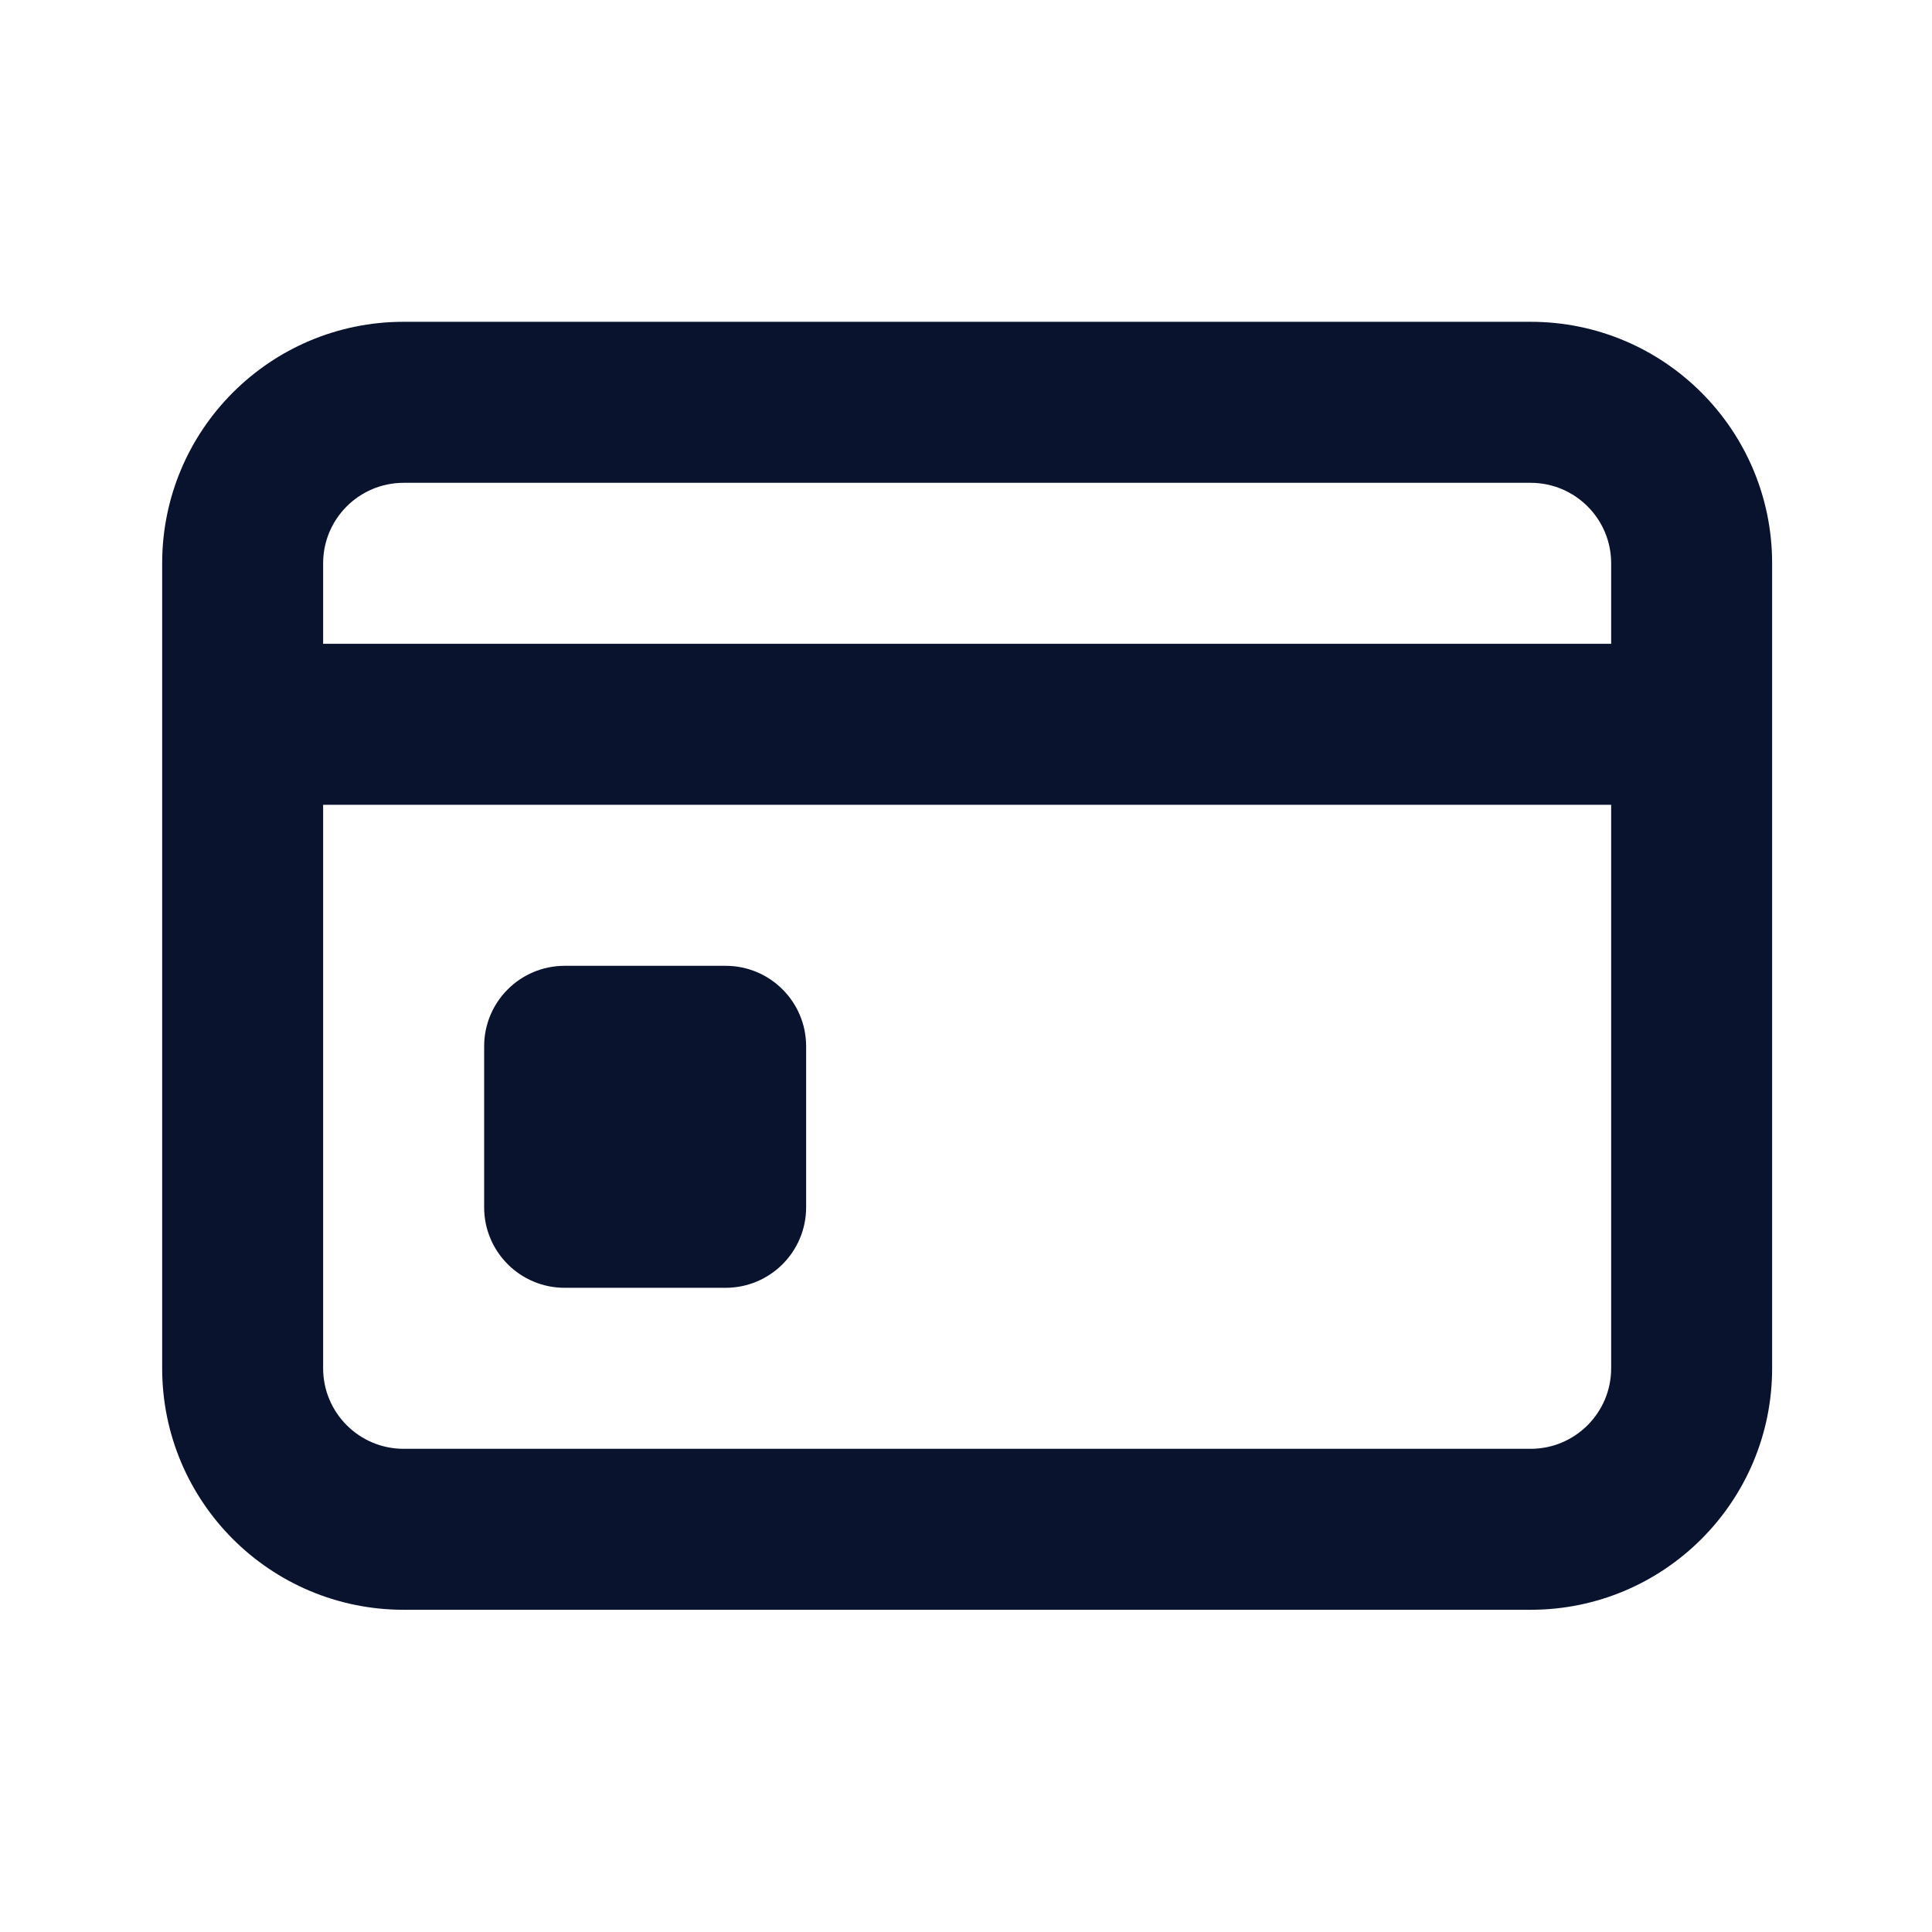
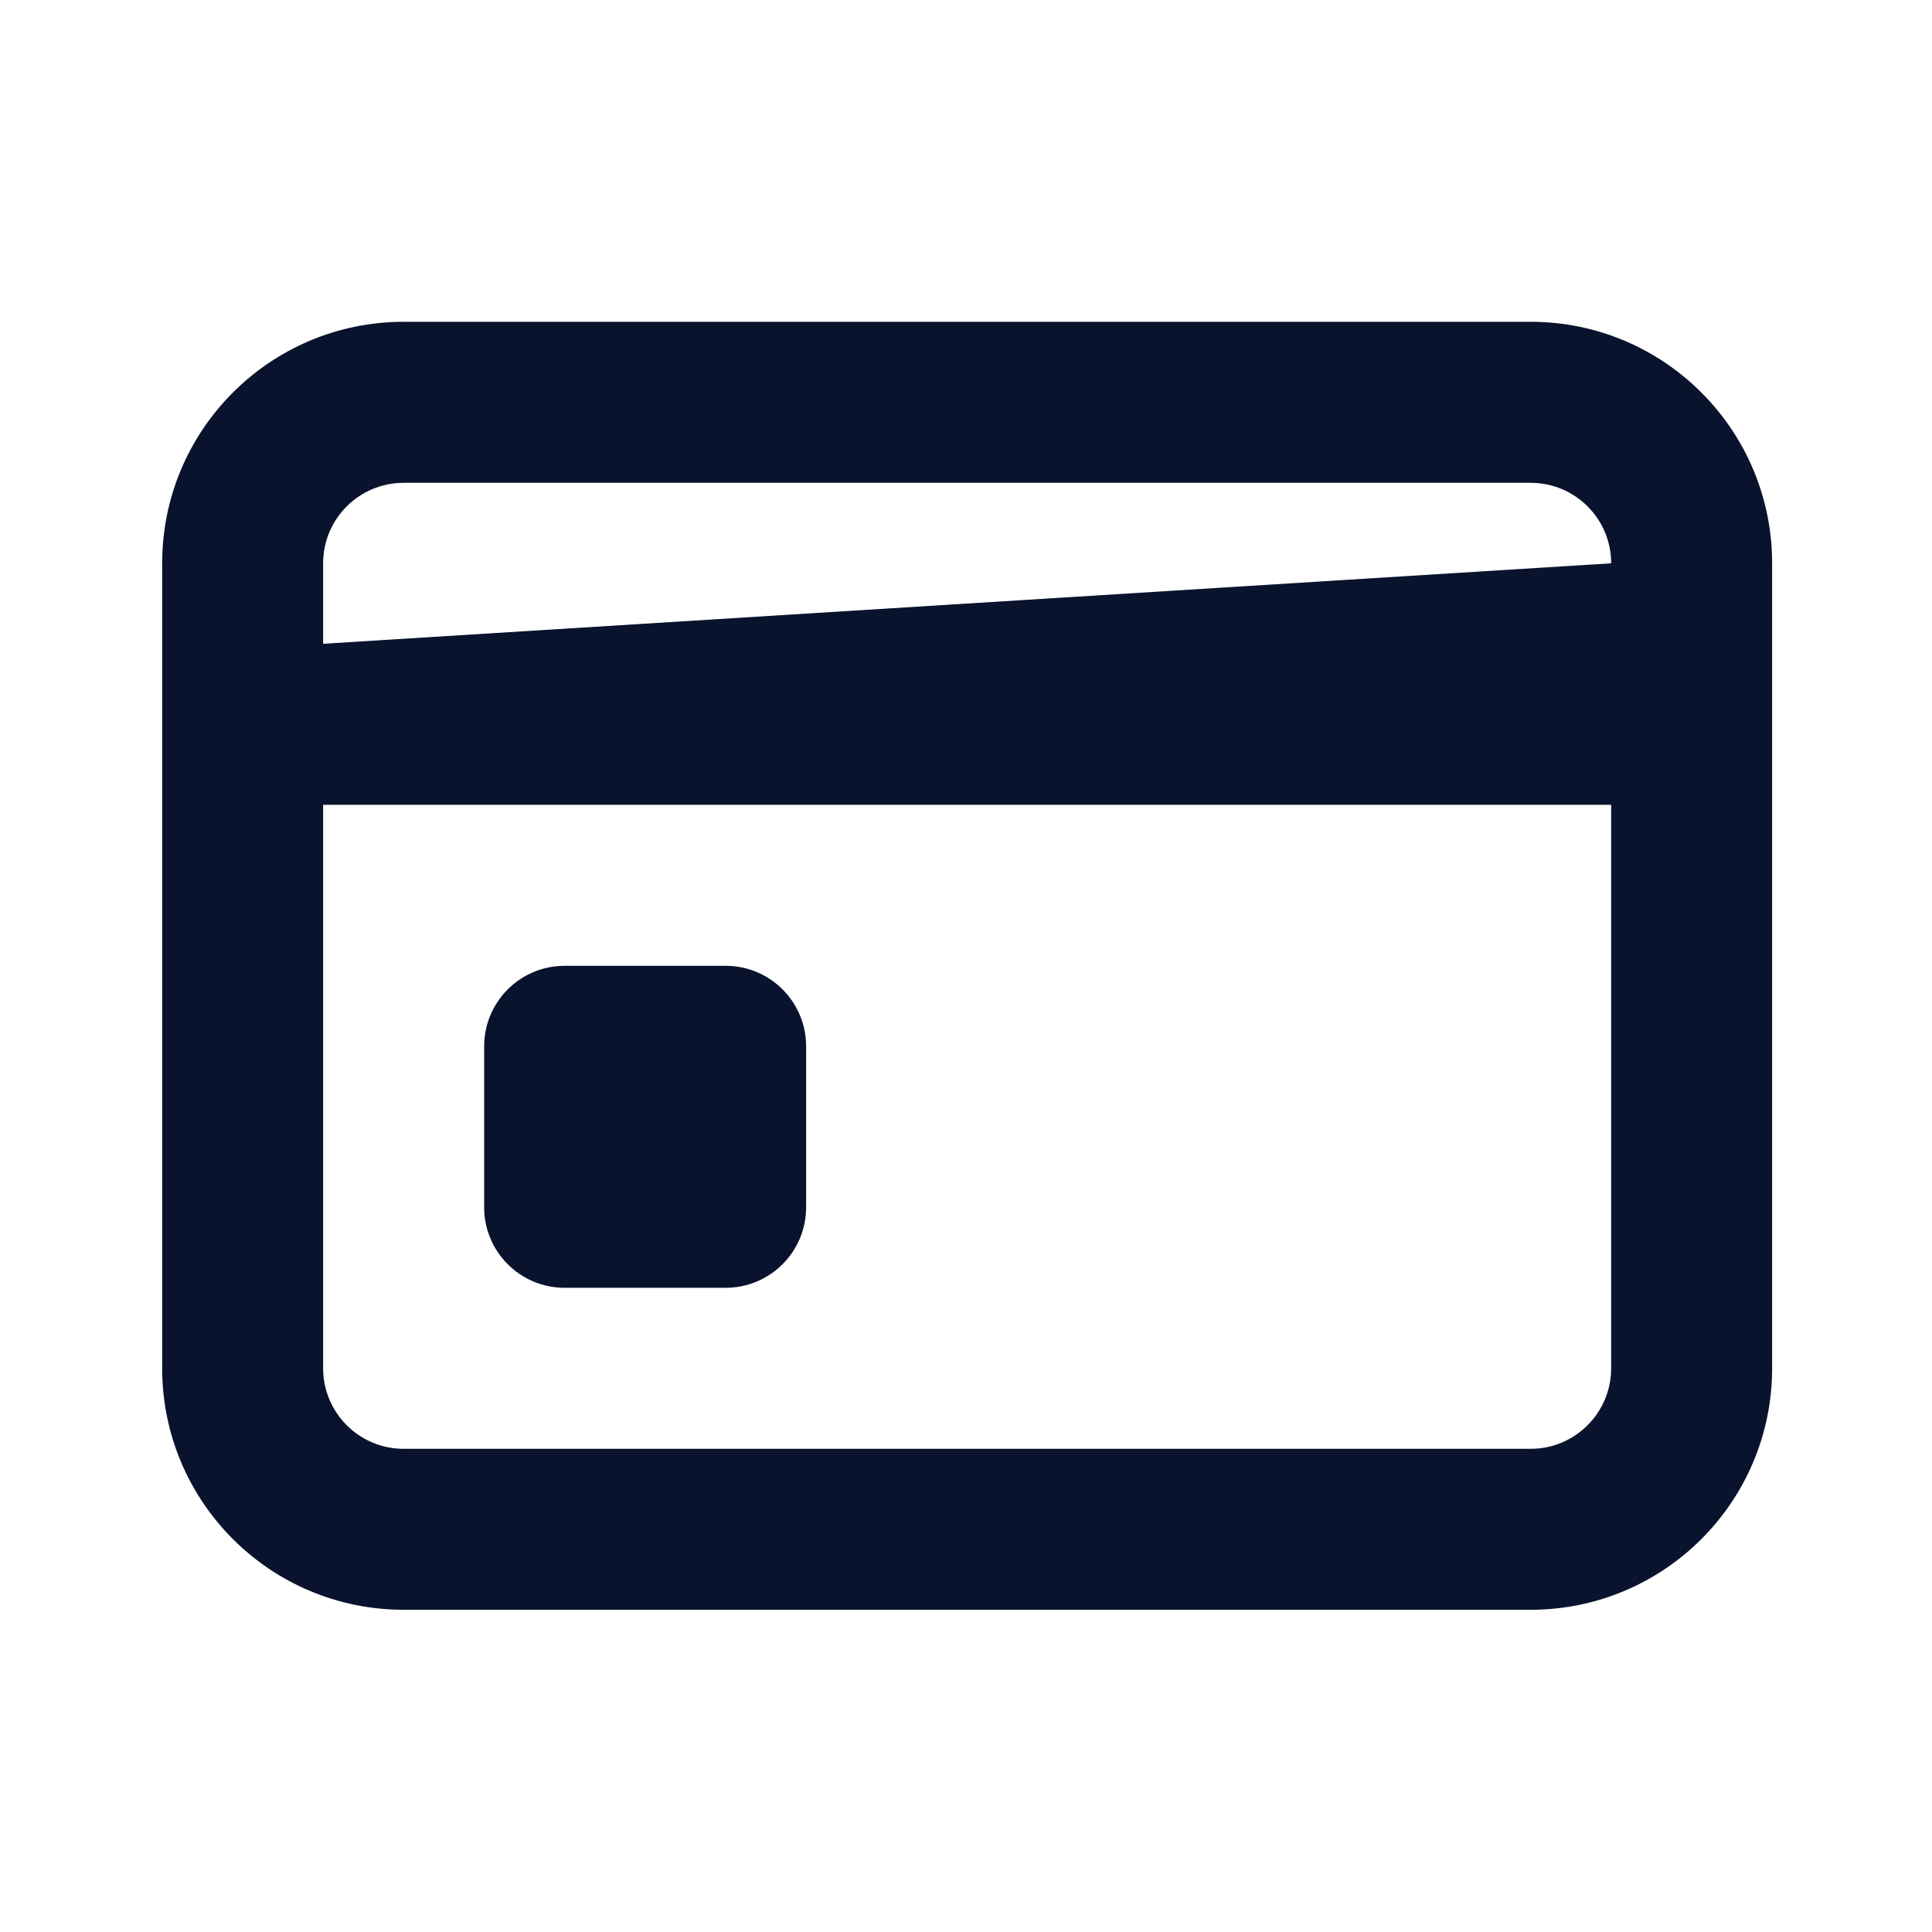
<svg xmlns="http://www.w3.org/2000/svg" width="32" height="32" viewBox="0 0 32 32" fill="none">
-   <path d="M6.686 5.33C4.476 5.33 2.686 7.121 2.686 9.33L2.686 11.997L2.686 22.663C2.686 24.873 4.476 26.663 6.686 26.663L25.352 26.663C27.561 26.663 29.352 24.873 29.352 22.663L29.352 11.997V9.33C29.352 7.121 27.561 5.33 25.352 5.33L6.686 5.33ZM6.686 7.997L25.352 7.997C26.089 7.997 26.686 8.594 26.686 9.33V10.663L5.352 10.663L5.352 9.33C5.352 8.594 5.949 7.997 6.686 7.997ZM5.352 13.33L26.686 13.33L26.686 22.663C26.686 23.399 26.089 23.997 25.352 23.997L6.686 23.997C5.949 23.997 5.352 23.399 5.352 22.663L5.352 13.33ZM9.352 15.997C8.616 15.997 8.019 16.594 8.019 17.33C8.019 17.663 8.019 19.663 8.019 19.997C8.019 20.733 8.616 21.33 9.352 21.33H12.019C12.755 21.33 13.352 20.733 13.352 19.997V17.33C13.352 16.594 12.755 15.997 12.019 15.997H9.352Z" fill="#09132D" />
+   <path d="M6.686 5.33C4.476 5.33 2.686 7.121 2.686 9.33L2.686 11.997L2.686 22.663C2.686 24.873 4.476 26.663 6.686 26.663L25.352 26.663C27.561 26.663 29.352 24.873 29.352 22.663L29.352 11.997V9.33C29.352 7.121 27.561 5.33 25.352 5.33L6.686 5.33ZM6.686 7.997L25.352 7.997C26.089 7.997 26.686 8.594 26.686 9.33L5.352 10.663L5.352 9.33C5.352 8.594 5.949 7.997 6.686 7.997ZM5.352 13.33L26.686 13.33L26.686 22.663C26.686 23.399 26.089 23.997 25.352 23.997L6.686 23.997C5.949 23.997 5.352 23.399 5.352 22.663L5.352 13.33ZM9.352 15.997C8.616 15.997 8.019 16.594 8.019 17.33C8.019 17.663 8.019 19.663 8.019 19.997C8.019 20.733 8.616 21.33 9.352 21.33H12.019C12.755 21.33 13.352 20.733 13.352 19.997V17.33C13.352 16.594 12.755 15.997 12.019 15.997H9.352Z" fill="#09132D" />
</svg>